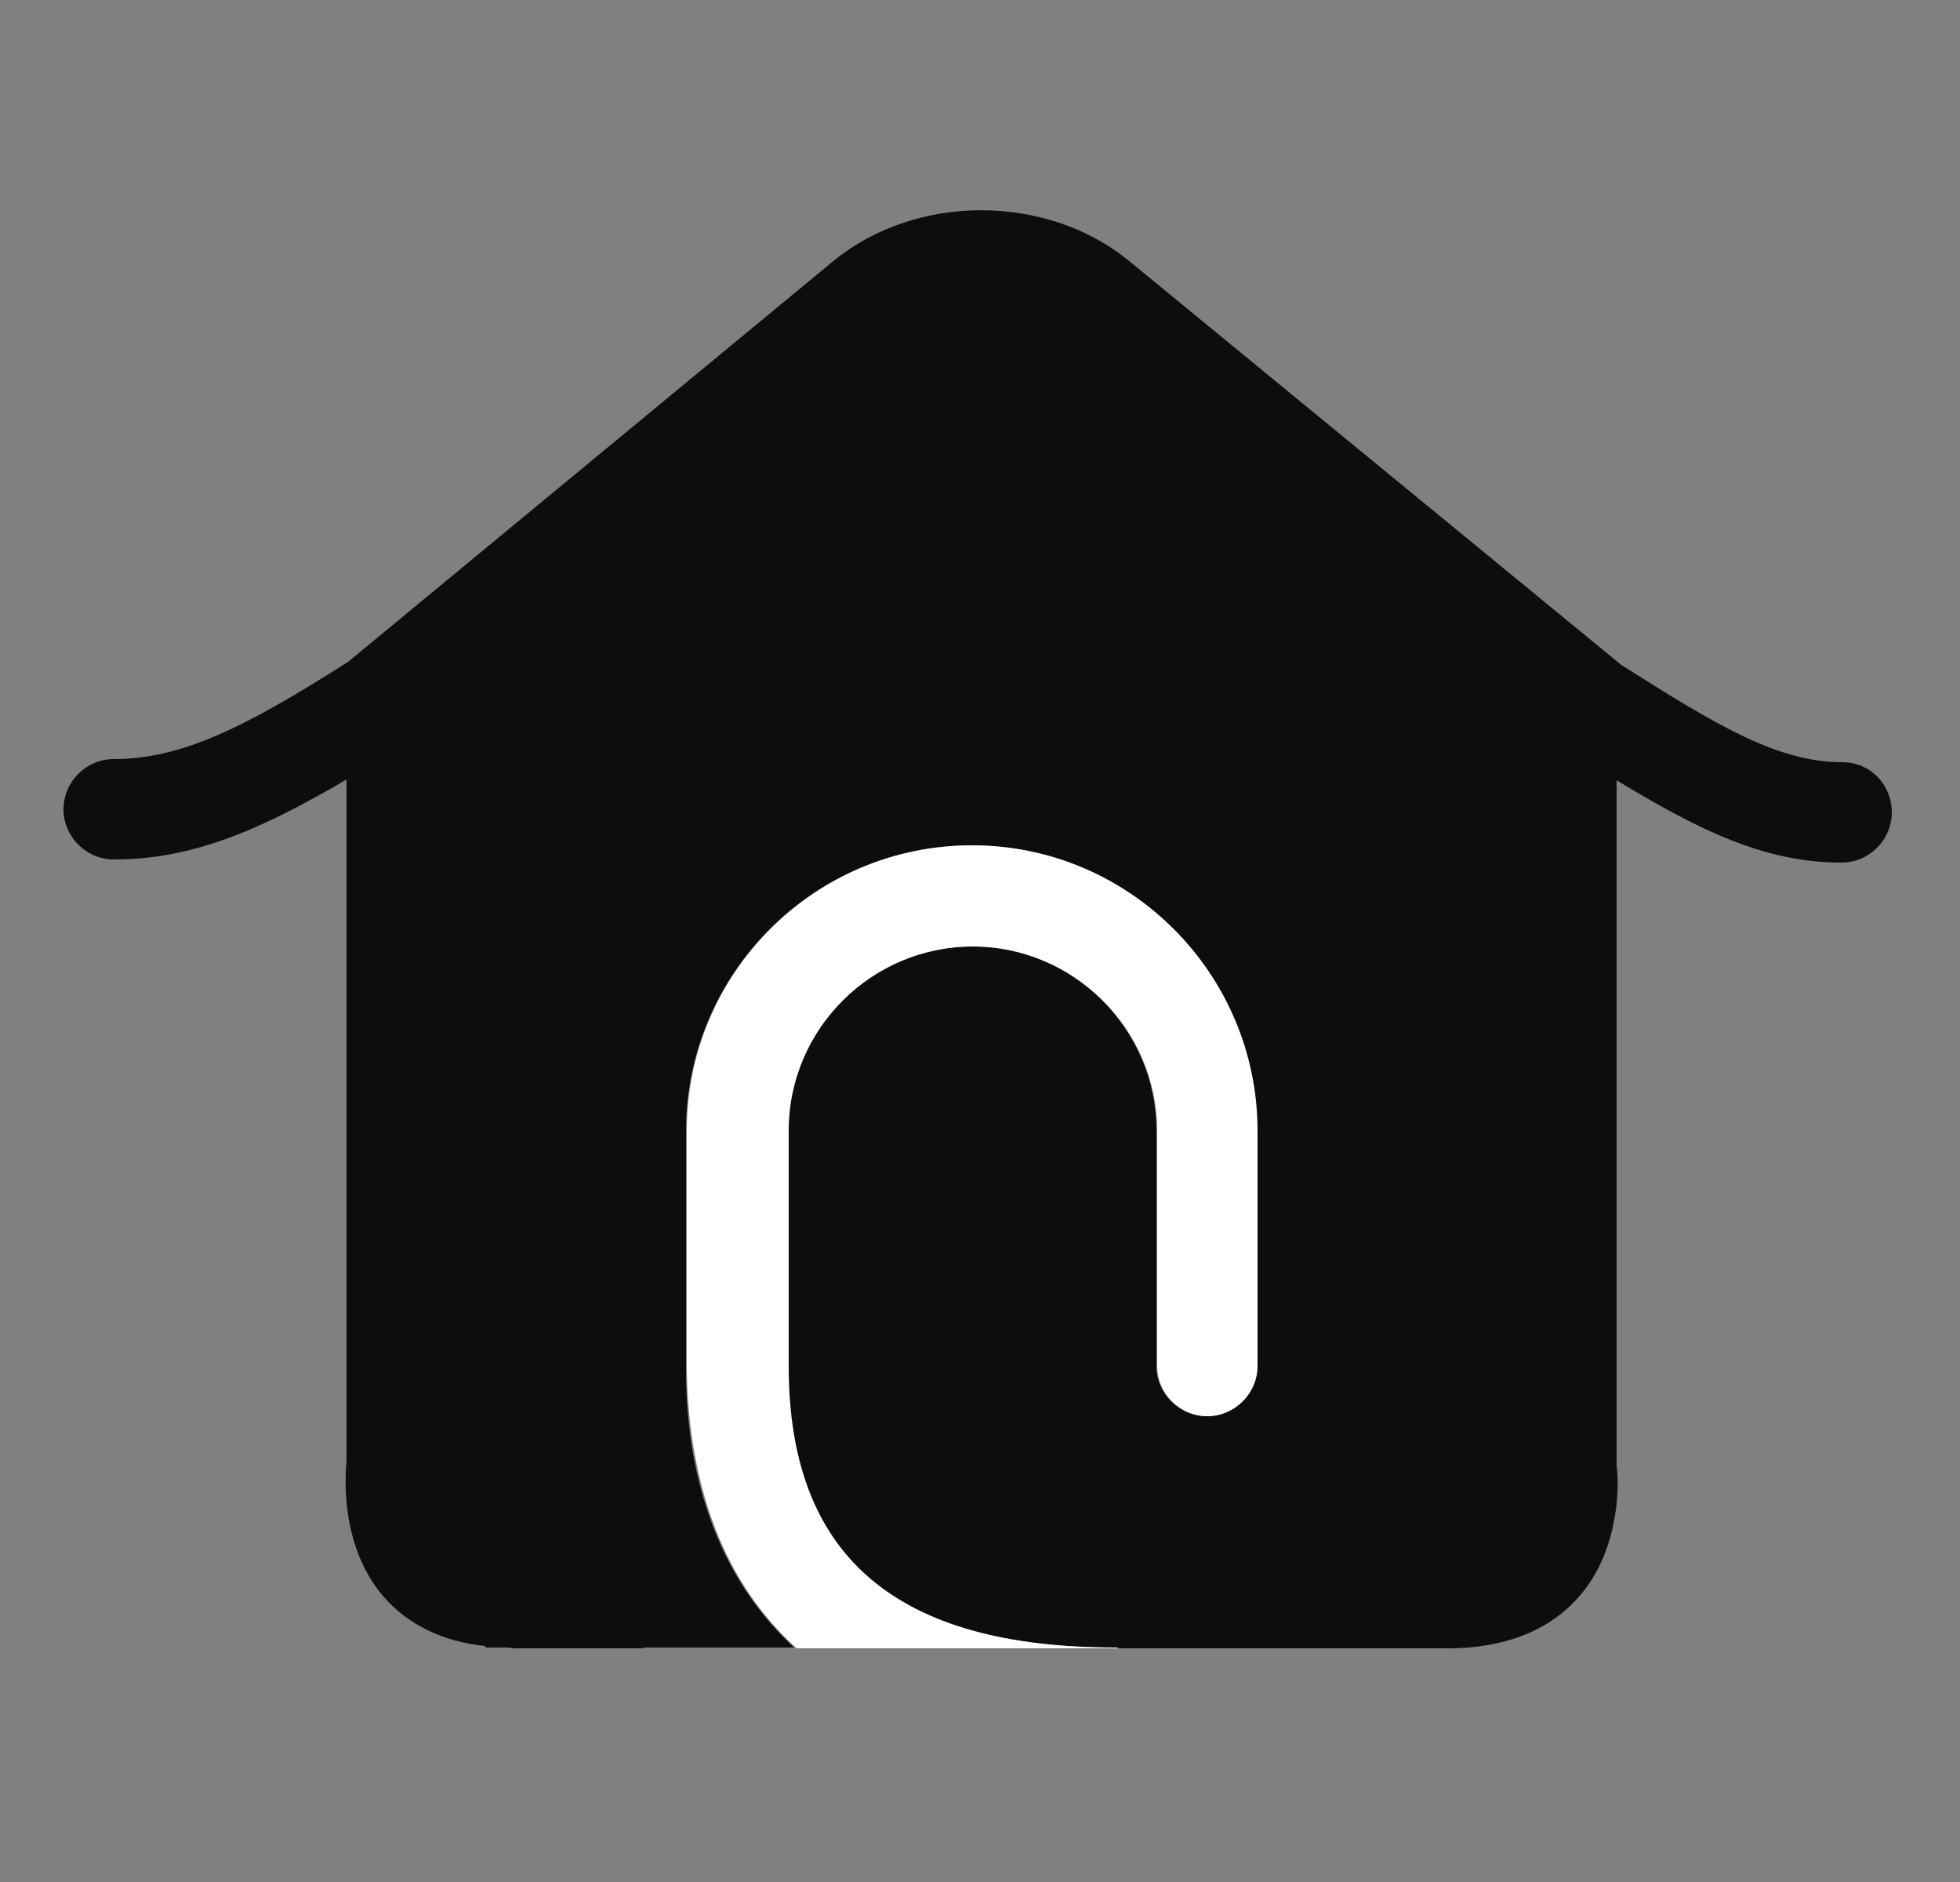
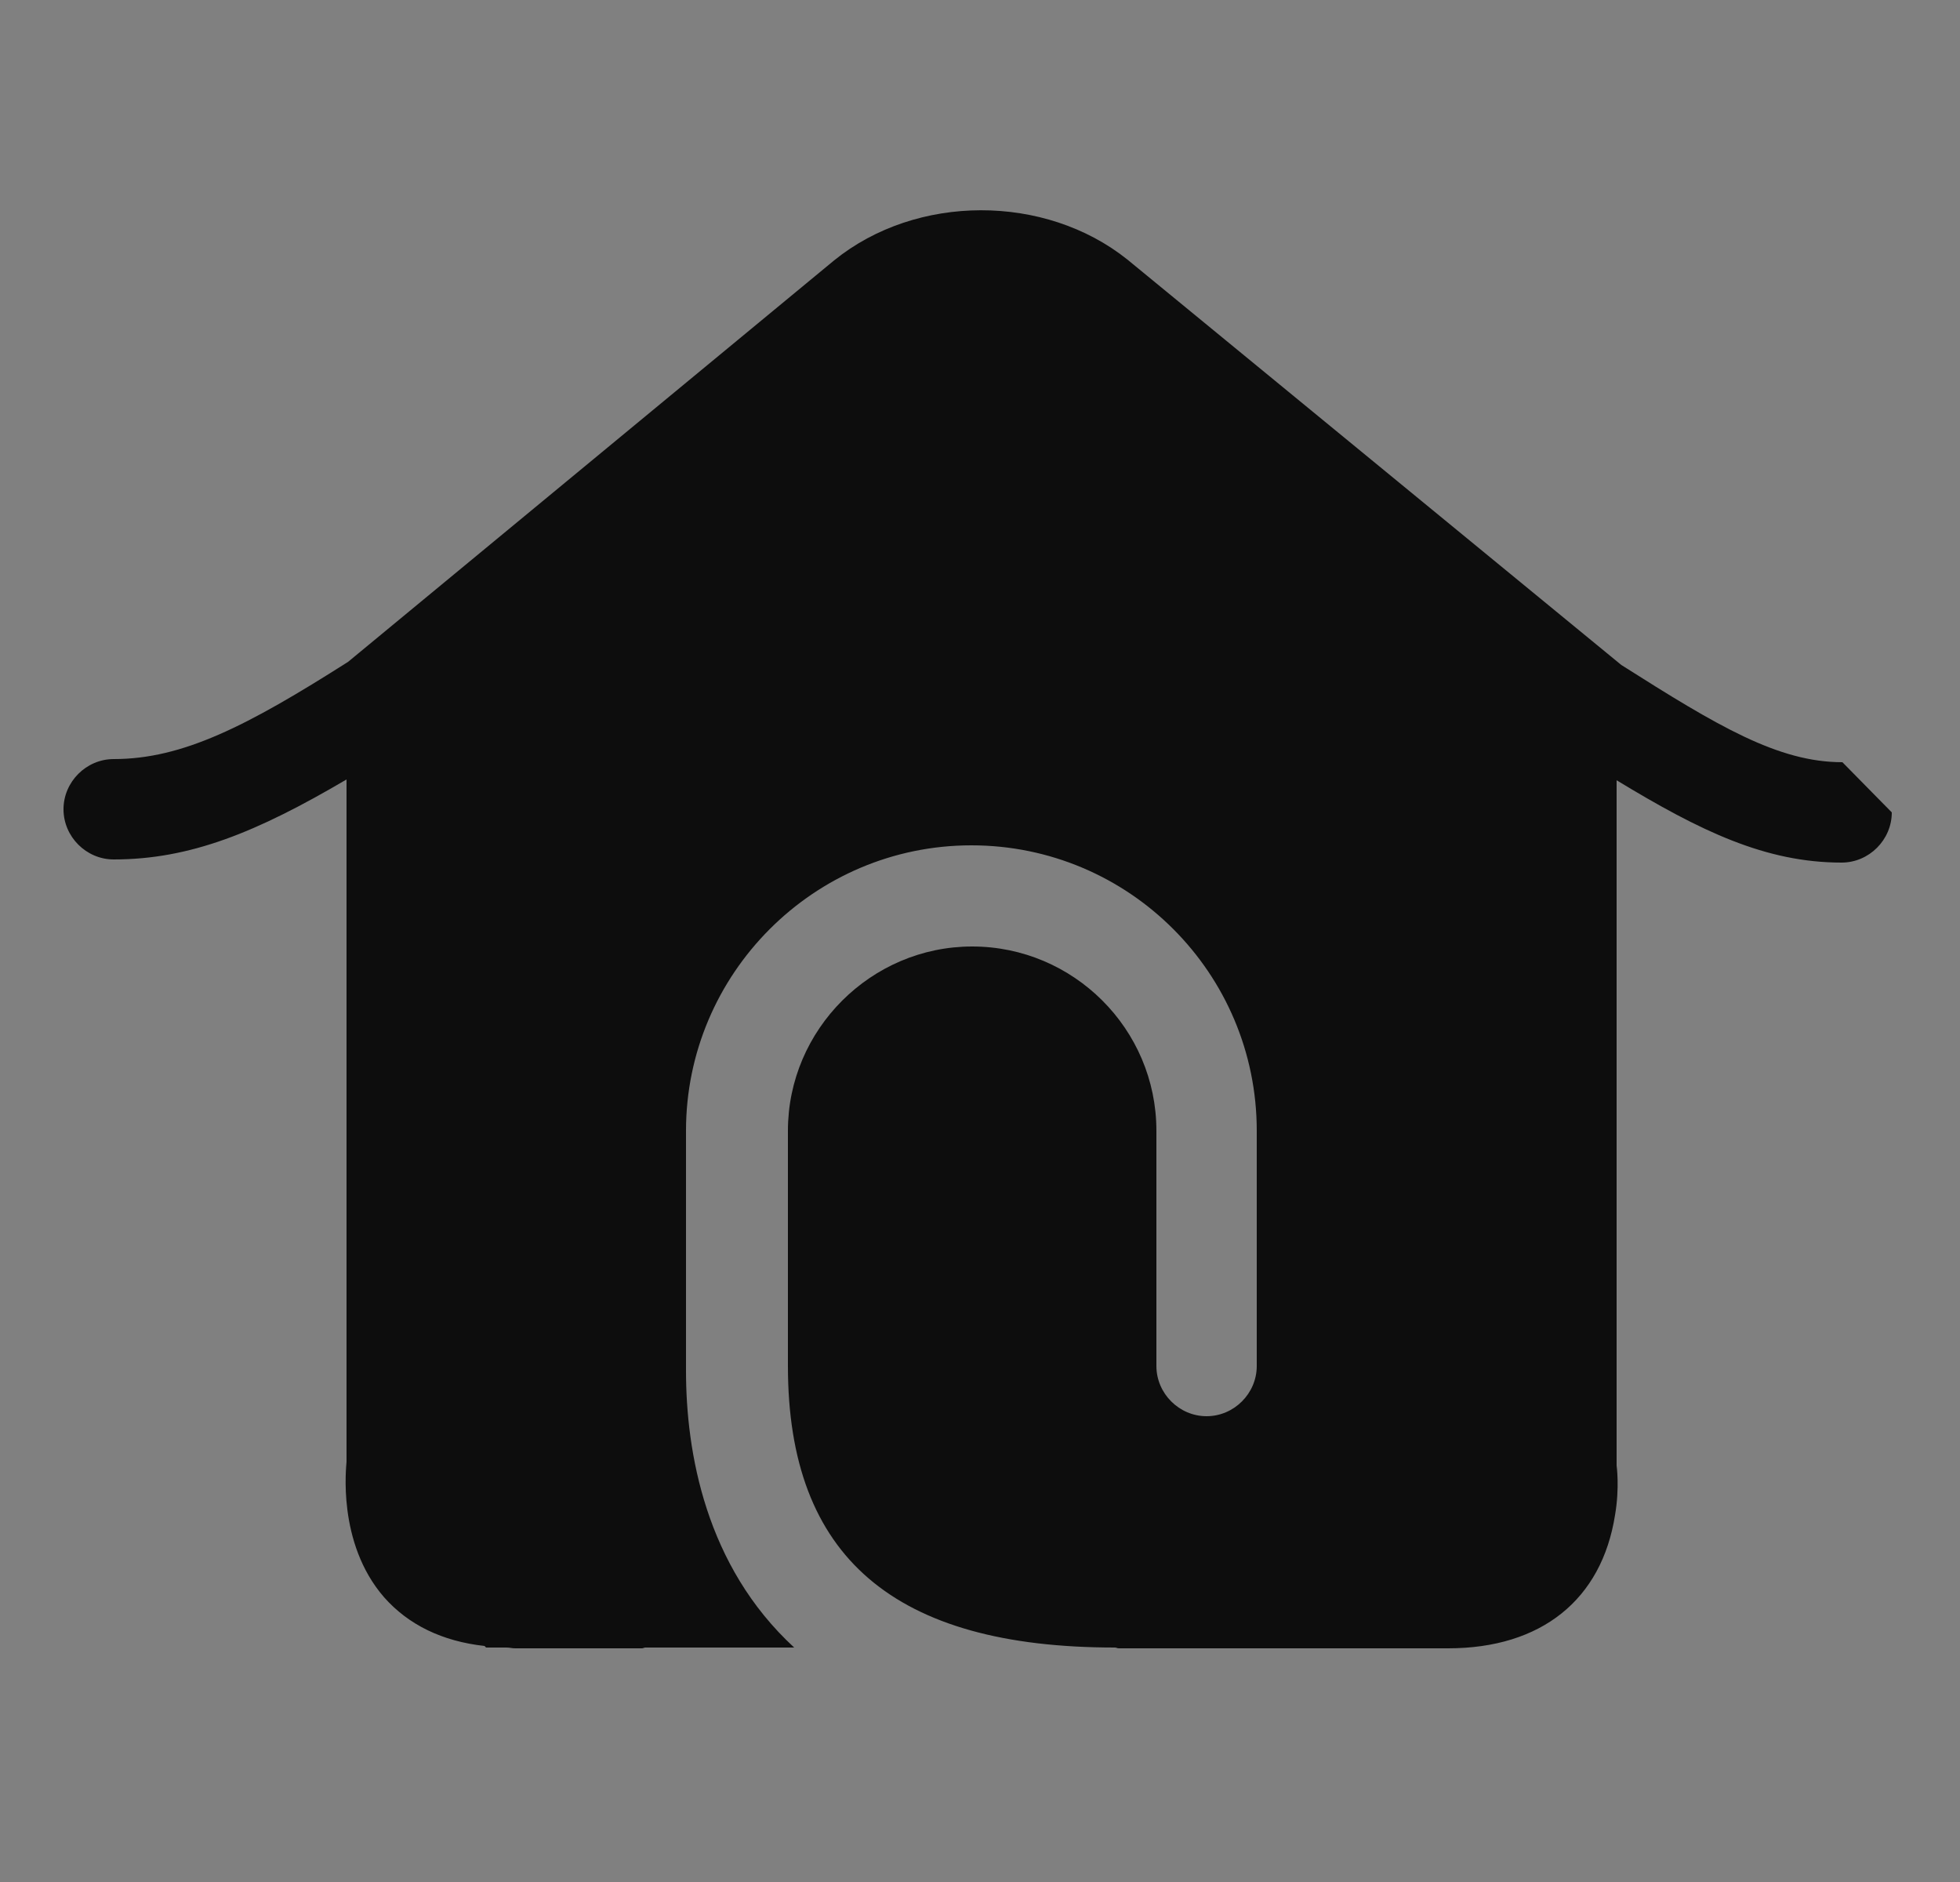
<svg xmlns="http://www.w3.org/2000/svg" width="25" height="24" viewBox="0 0 25 24" fill="none">
  <rect x="0" y="0" width="25" height="24" fill="#808080" stroke="none" />
-   <path d="M23.5 9.72C22.68 9.72 21.91 9.26 20.68 8.48L14.38 3.31C13.33 2.47 11.69 2.47 10.64 3.32L4.44 8.44C3.15 9.26 2.33 9.68 1.45 9.68C1.1 9.68 0.81 9.97 0.81 10.32C0.81 10.67 1.1 10.96 1.45 10.96C2.43 10.96 3.28 10.61 4.42 9.94V18.64C4.42 18.68 4.29 19.67 4.9 20.37C5.21 20.72 5.64 20.93 6.18 20.99L6.2 21.01H6.46C6.5 21.01 6.53 21.02 6.57 21.02H8.19C8.2 21.02 8.22 21.01 8.23 21.01H10.13C9 19.97 8.75 18.52 8.75 17.48V14.42C8.75 12.42 10.38 10.78 12.39 10.78C14.4 10.78 16.03 12.41 16.03 14.42V17.42C16.03 17.77 15.74 18.06 15.39 18.06C15.04 18.06 14.75 17.77 14.75 17.42V14.42C14.75 13.12 13.69 12.07 12.4 12.07C11.11 12.07 10.05 13.13 10.05 14.42V17.42C10.05 19.86 11.41 21.01 14.22 21.01C14.24 21.01 14.25 21.02 14.27 21.02H18.47C19.66 21.02 20.43 20.4 20.6 19.32C20.66 18.97 20.62 18.69 20.62 18.69V9.95C21.69 10.6 22.52 11 23.49 11C23.84 11 24.13 10.71 24.13 10.36C24.13 10.01 23.86 9.72 23.5 9.72Z" fill="#0D0D0D" />
-   <path d="M10.16 21.02H14.28C14.26 21.02 14.25 21.01 14.23 21.01C11.43 21.01 10.06 19.85 10.06 17.42V14.42C10.06 13.12 11.12 12.07 12.41 12.07C13.7 12.07 14.76 13.13 14.76 14.42V17.42C14.76 17.77 15.05 18.06 15.4 18.06C15.75 18.06 16.04 17.77 16.04 17.42V14.42C16.04 12.42 14.41 10.78 12.4 10.78C10.39 10.78 8.76 12.41 8.76 14.42V17.48C8.78 18.53 9.02 19.99 10.16 21.02Z" fill="white" />
+   <path d="M23.5 9.72C22.68 9.72 21.91 9.26 20.68 8.48L14.38 3.31C13.33 2.47 11.69 2.47 10.64 3.32L4.44 8.44C3.15 9.26 2.33 9.68 1.45 9.68C1.1 9.68 0.81 9.97 0.81 10.32C0.81 10.67 1.1 10.96 1.45 10.96C2.43 10.96 3.28 10.61 4.42 9.94V18.64C4.42 18.68 4.29 19.67 4.9 20.37C5.21 20.72 5.64 20.93 6.18 20.99L6.2 21.01H6.46C6.5 21.01 6.53 21.02 6.57 21.02H8.19C8.2 21.02 8.22 21.01 8.23 21.01H10.13C9 19.97 8.75 18.52 8.75 17.48V14.42C8.75 12.42 10.38 10.78 12.39 10.78C14.4 10.78 16.03 12.41 16.03 14.42V17.42C16.03 17.77 15.74 18.06 15.39 18.06C15.04 18.06 14.75 17.77 14.75 17.42V14.42C14.75 13.12 13.69 12.07 12.4 12.07C11.11 12.07 10.05 13.13 10.05 14.42V17.42C10.05 19.86 11.41 21.01 14.22 21.01C14.24 21.01 14.25 21.02 14.27 21.02H18.47C19.66 21.02 20.43 20.4 20.6 19.32C20.66 18.97 20.62 18.69 20.62 18.69V9.95C21.69 10.6 22.52 11 23.49 11C23.84 11 24.13 10.71 24.13 10.36Z" fill="#0D0D0D" />
</svg>